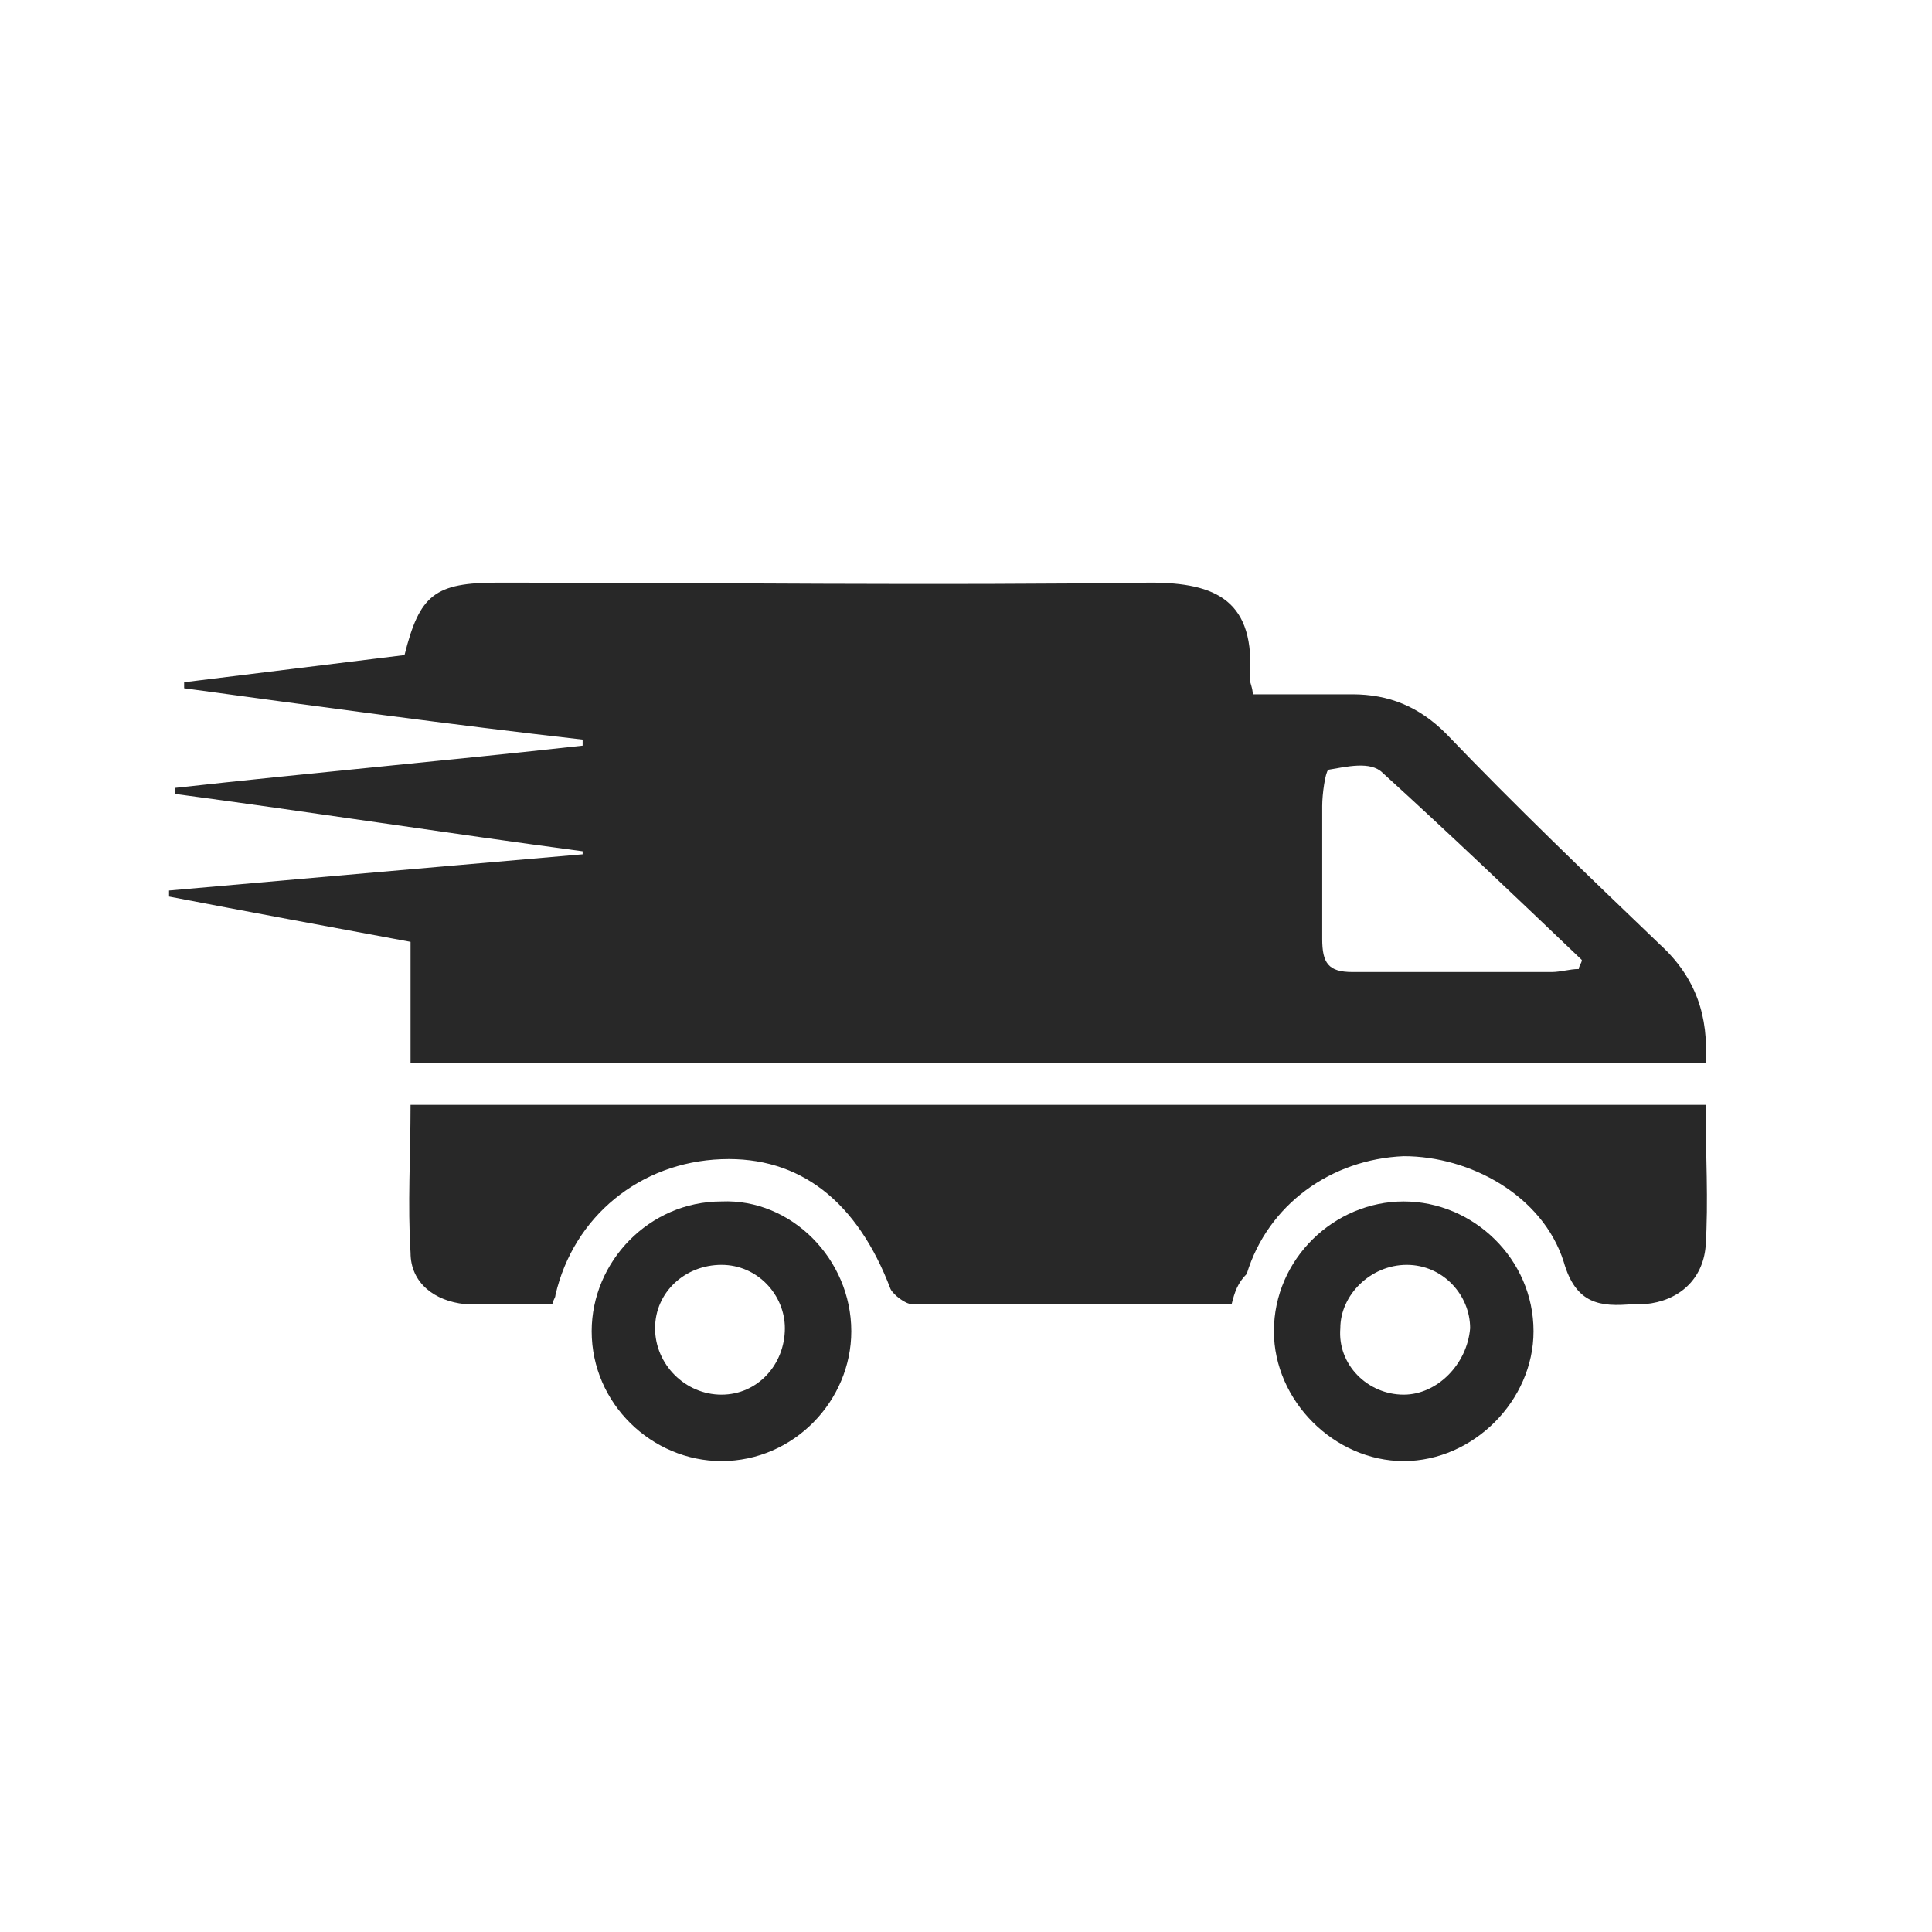
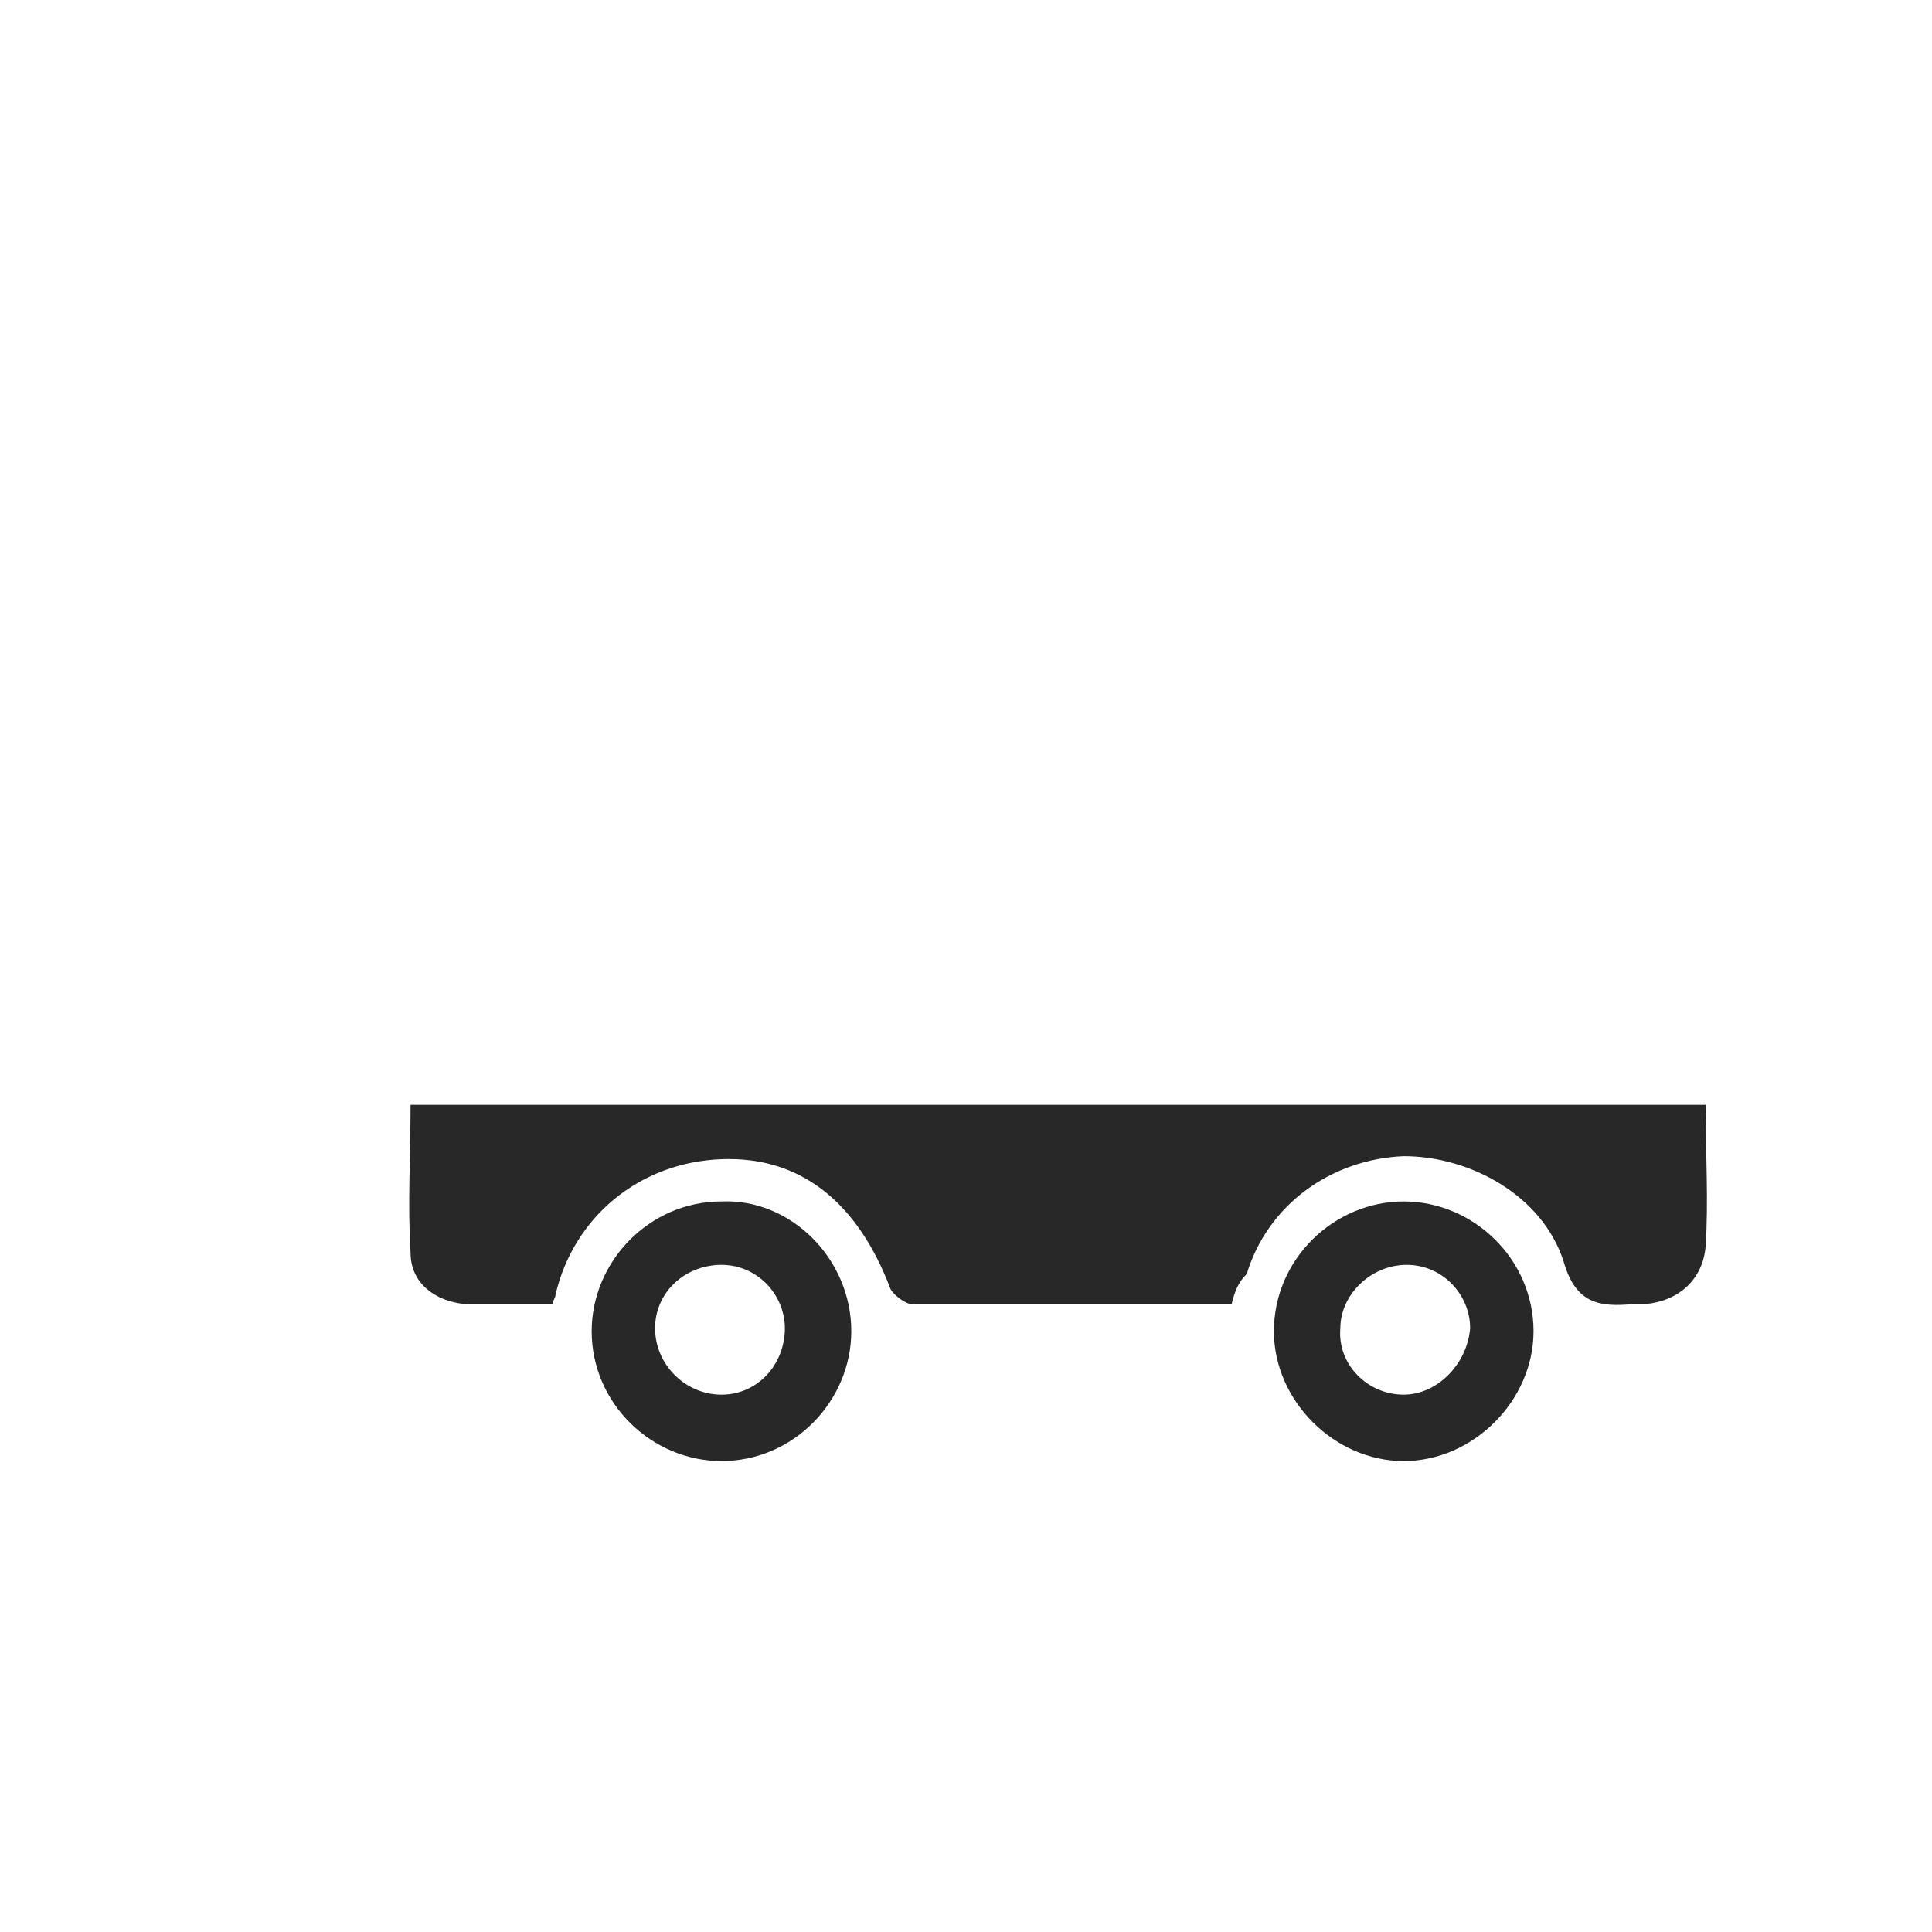
<svg xmlns="http://www.w3.org/2000/svg" version="1.1" id="Layer_1" x="0px" y="0px" viewBox="0 0 64 64" style="enable-background:new 0 0 64 64;" xml:space="preserve">
  <style type="text/css">
	.st0{fill:#282828;}
</style>
  <g>
    <path class="st0" d="M40.8,43.2c-3.6,0-7.1,0-10.6,0c-0.2,0-0.6-0.3-0.7-0.5c-1.1-2.9-3-4.4-5.6-4.3c-2.7,0.1-4.9,1.9-5.5,4.5   c0,0.1-0.1,0.2-0.1,0.3c-1,0-1.9,0-2.9,0c-1-0.1-1.8-0.7-1.8-1.7c-0.1-1.6,0-3.2,0-4.9c14.3,0,28.6,0,42.9,0c0,1.6,0.1,3.2,0,4.7   c-0.1,1.1-0.9,1.8-2,1.9c-0.1,0-0.3,0-0.4,0c-1.1,0.1-1.9,0-2.3-1.4c-0.7-2.2-3.1-3.5-5.3-3.5c-2.4,0.1-4.5,1.6-5.2,3.9   C41,42.5,40.9,42.8,40.8,43.2z" />
-     <path class="st0" d="M55,31.3c-2.4-2.3-4.8-4.6-7.1-7C47,23.4,46,23,44.8,23c-1.1,0-2.2,0-3.3,0c0-0.2-0.1-0.4-0.1-0.5   c0.2-2.6-1.1-3.2-3.3-3.2c-7.2,0.1-14.4,0-21.6,0c-2.1,0-2.6,0.4-3.1,2.4c-2.4,0.3-4.9,0.6-7.3,0.9c0,0.1,0,0.2,0,0.2   c4.4,0.6,8.8,1.2,13.2,1.7c0,0.1,0,0.1,0,0.2c-4.5,0.5-9,0.9-13.5,1.4c0,0.1,0,0.1,0,0.2c4.5,0.6,9,1.3,13.5,1.9c0,0,0,0.1,0,0.1   c-4.6,0.4-9.2,0.8-13.7,1.2c0,0.1,0,0.1,0,0.2c2.6,0.5,5.3,1,8,1.5c0,1.4,0,2.7,0,4c14.4,0,28.6,0,42.9,0   C56.6,33.7,56.2,32.4,55,31.3z M52.3,32.1c-0.3,0-0.6,0.1-0.9,0.1c-2.2,0-4.4,0-6.6,0c-0.8,0-1-0.3-1-1.1c0-1.5,0-2.9,0-4.4   c0-0.4,0.1-1.1,0.2-1.2c0.6-0.1,1.4-0.3,1.8,0.1c2.2,2,4.4,4.1,6.6,6.2C52.4,31.9,52.3,32,52.3,32.1z" />
    <path class="st0" d="M23.9,39.8c-2.4,0-4.3,2-4.3,4.3c0,2.4,2,4.3,4.3,4.3c2.4,0,4.3-2,4.3-4.3C28.2,41.7,26.2,39.7,23.9,39.8z    M23.9,46.2c-1.2,0-2.2-1-2.2-2.2c0-1.2,1-2.1,2.2-2.1c1.2,0,2.1,1,2.1,2.1C26,45.2,25.1,46.2,23.9,46.2z" />
    <path class="st0" d="M46.5,39.8c-2.3,0-4.3,1.9-4.3,4.3c0,2.3,2,4.3,4.3,4.3c2.3,0,4.3-2,4.3-4.3C50.8,41.7,48.8,39.8,46.5,39.8z    M46.5,46.2c-1.2,0-2.2-1-2.1-2.2c0-1.1,1-2.1,2.2-2.1c1.2,0,2.1,1,2.1,2.1C48.6,45.2,47.6,46.2,46.5,46.2z" />
  </g>
</svg>